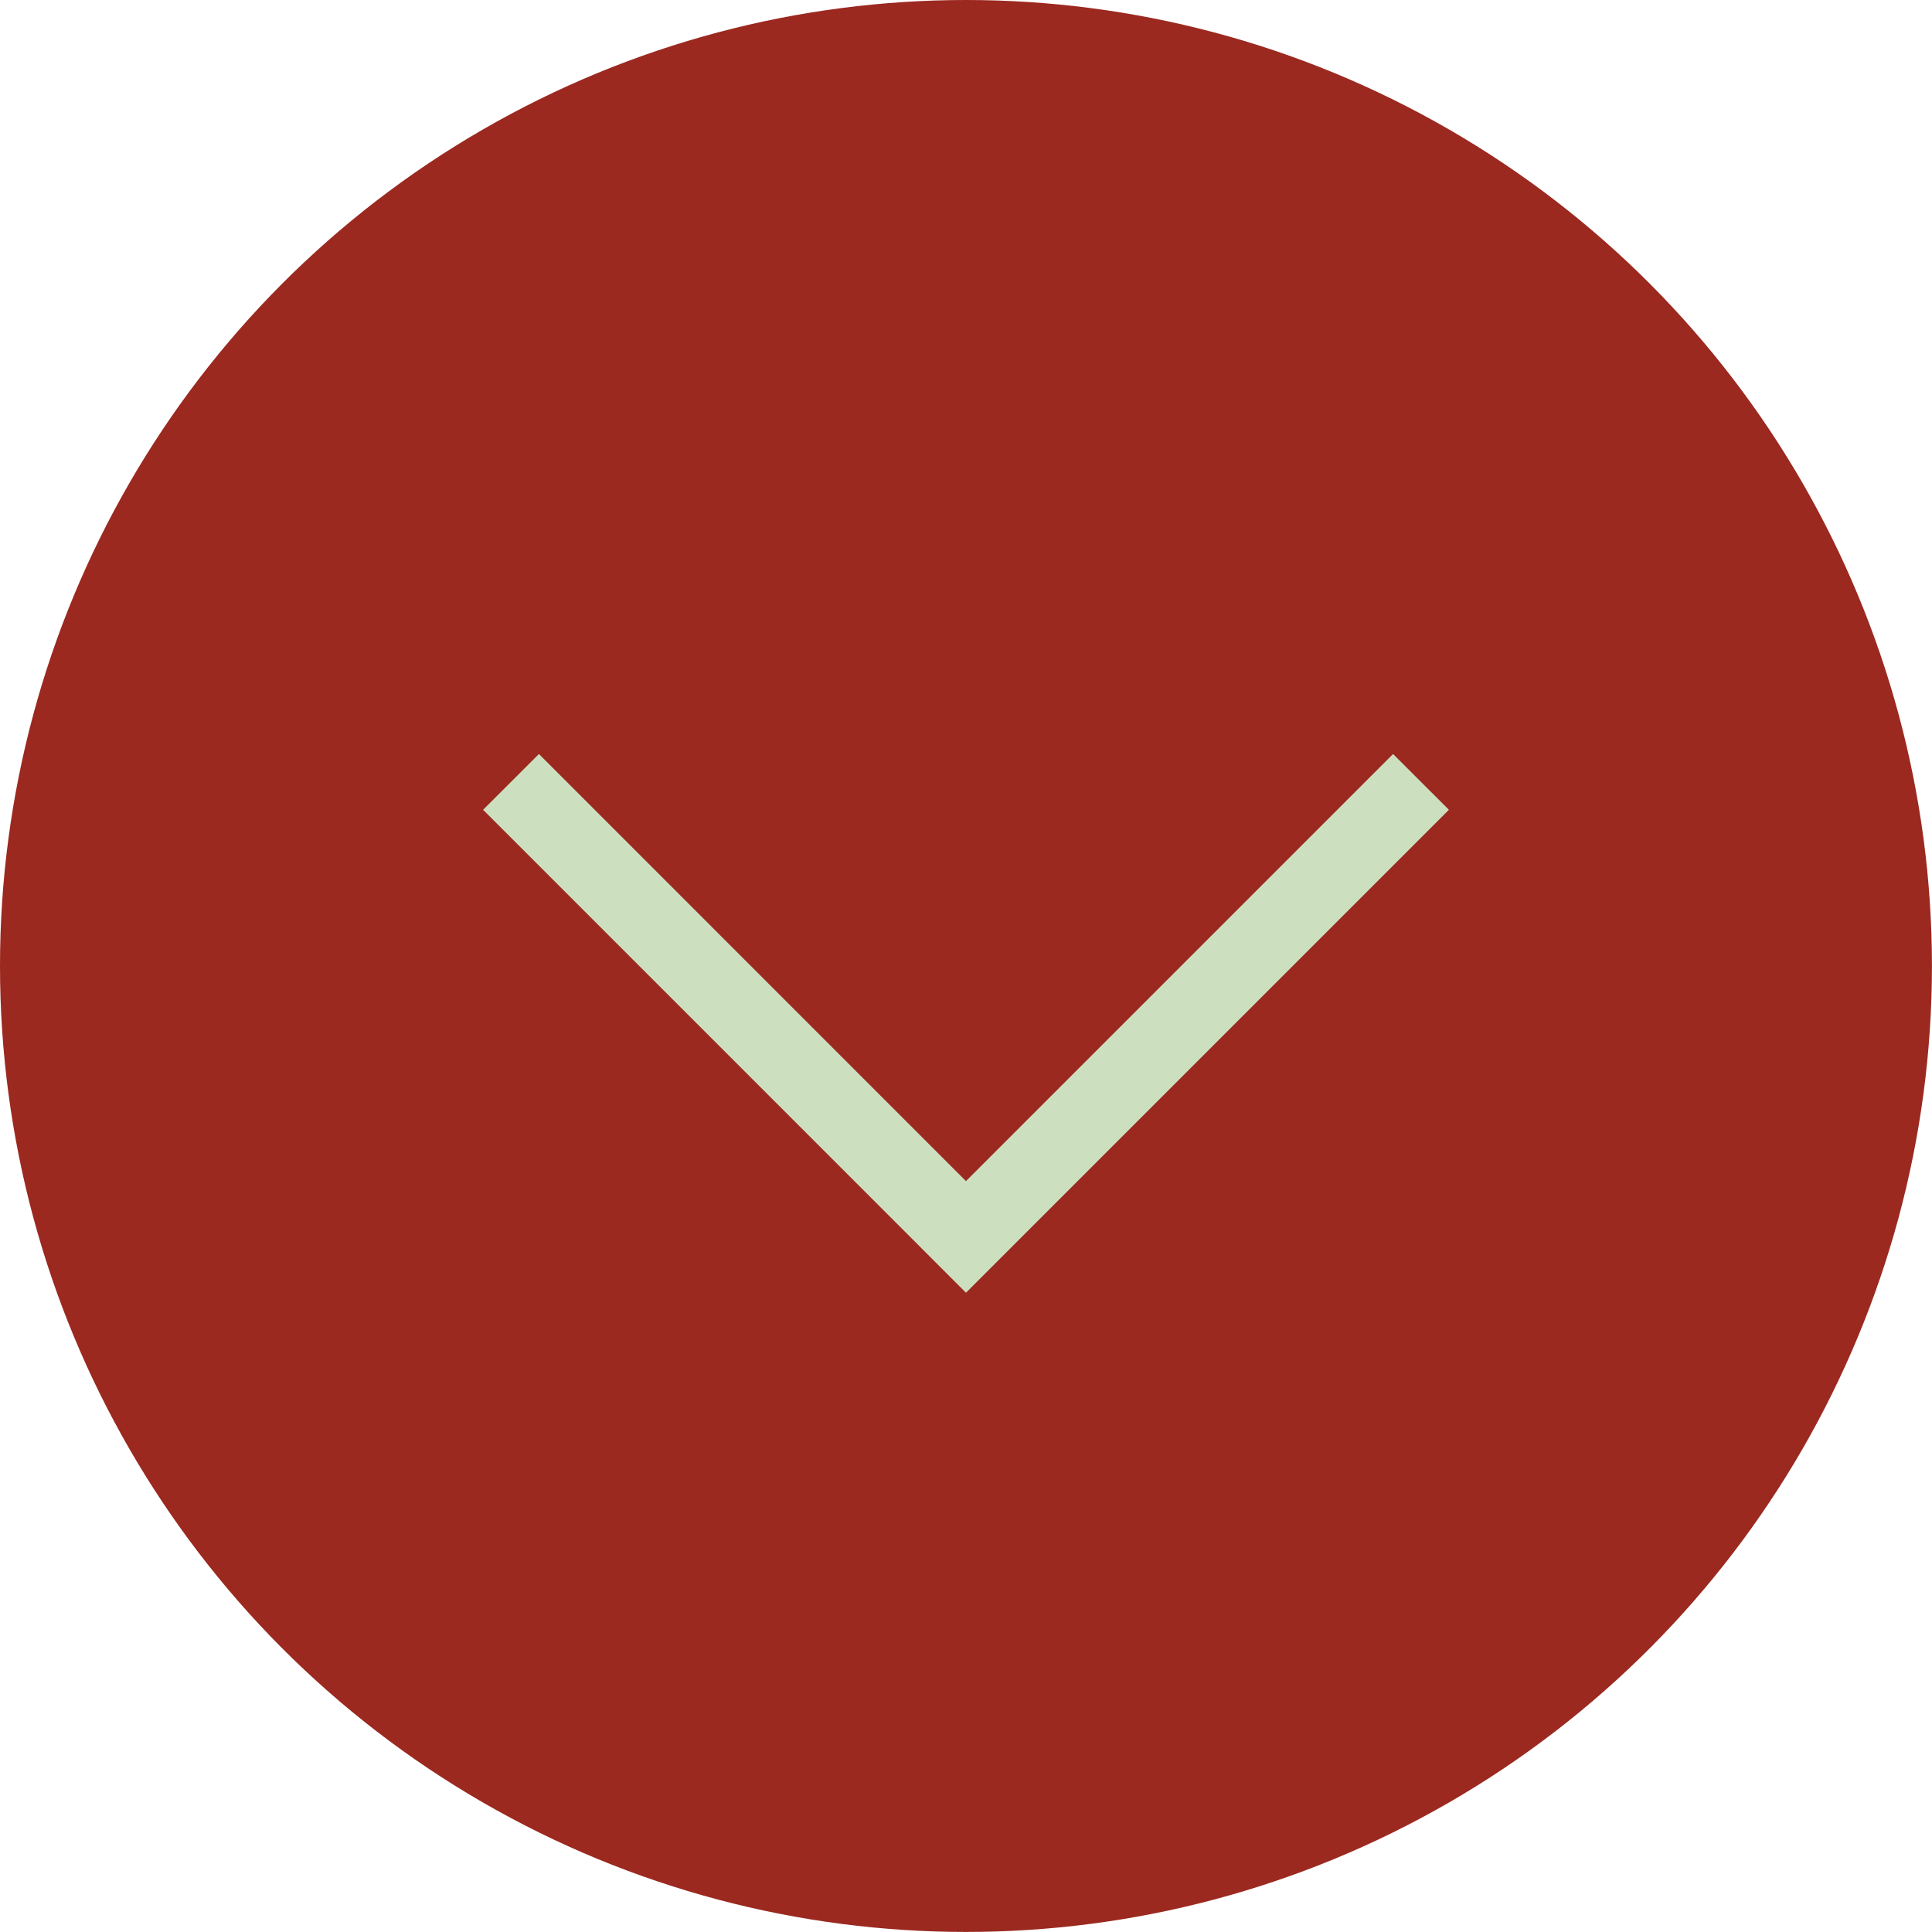
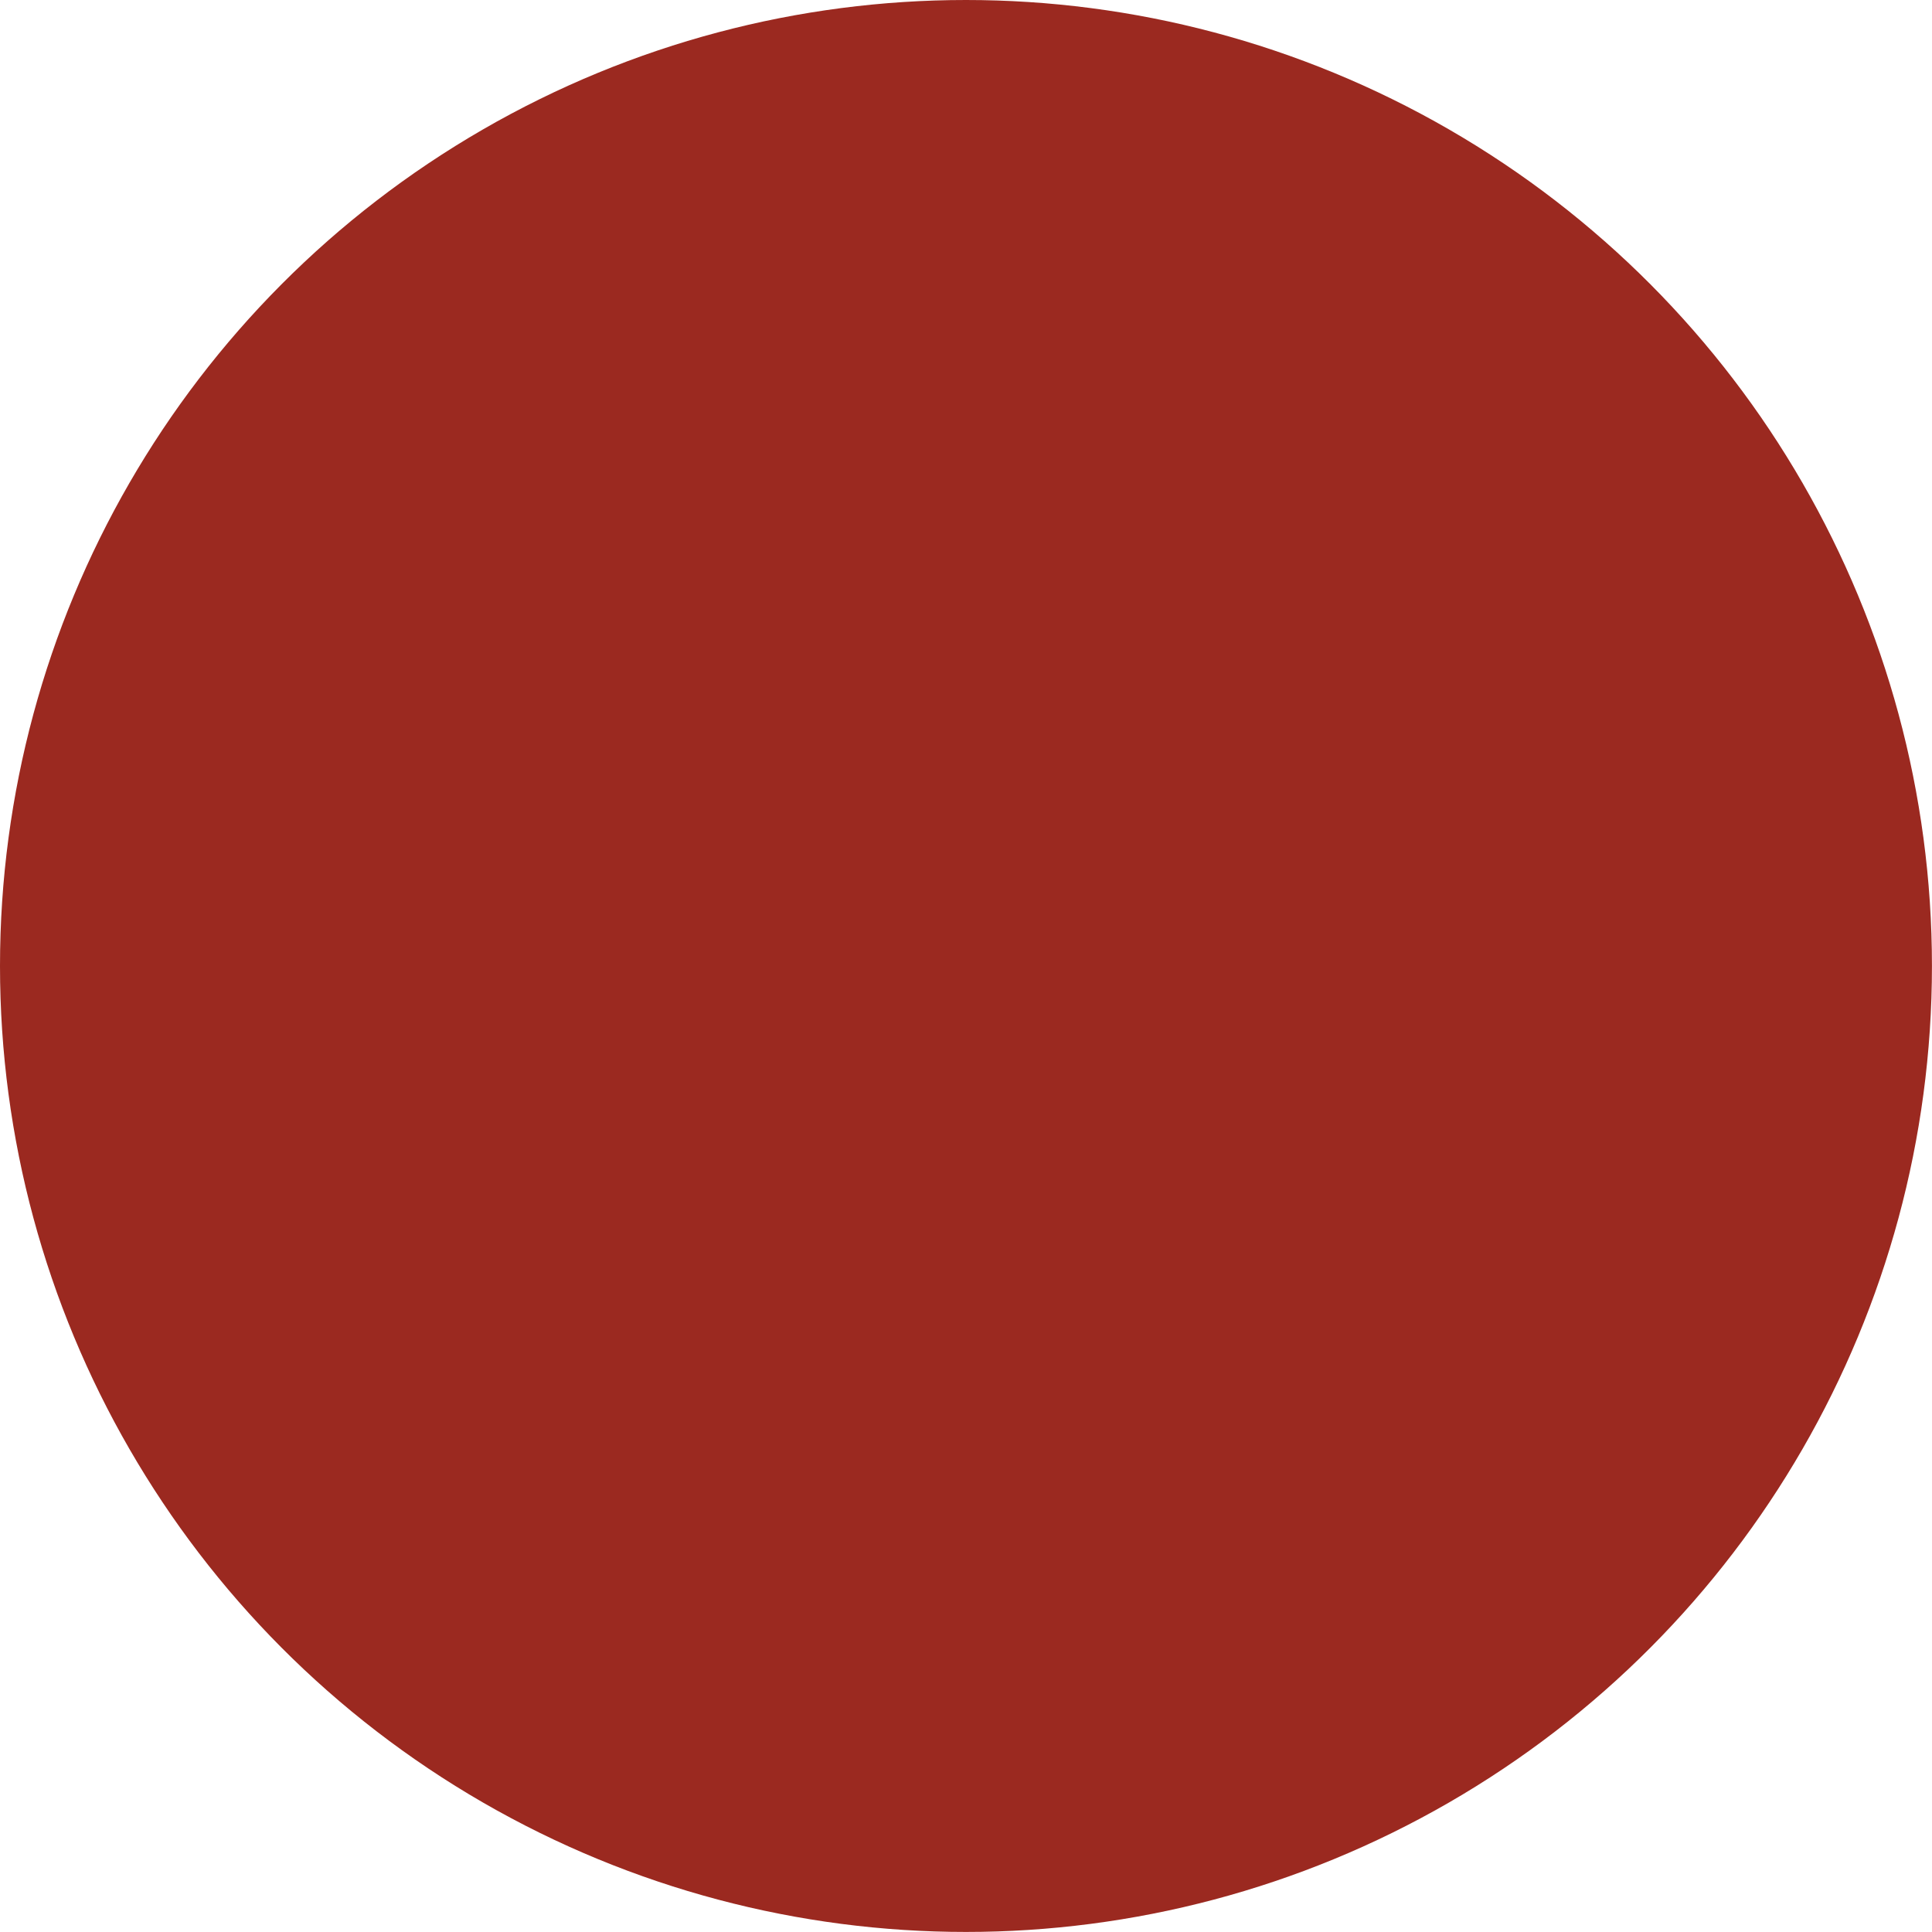
<svg xmlns="http://www.w3.org/2000/svg" id="Livello_2" viewBox="0 0 367.13 367.13">
  <defs>
    <style>.cls-1{fill:#9b2920;}.cls-2{fill:#ccdfbf;}</style>
  </defs>
  <g id="Livello_1-2">
    <circle class="cls-1" cx="183.56" cy="183.56" r="183.56" />
-     <polygon class="cls-2" points="183.56 245.65 91.8 153.88 102.41 143.28 183.56 224.44 264.72 143.28 275.33 153.88 183.56 245.65" />
  </g>
</svg>